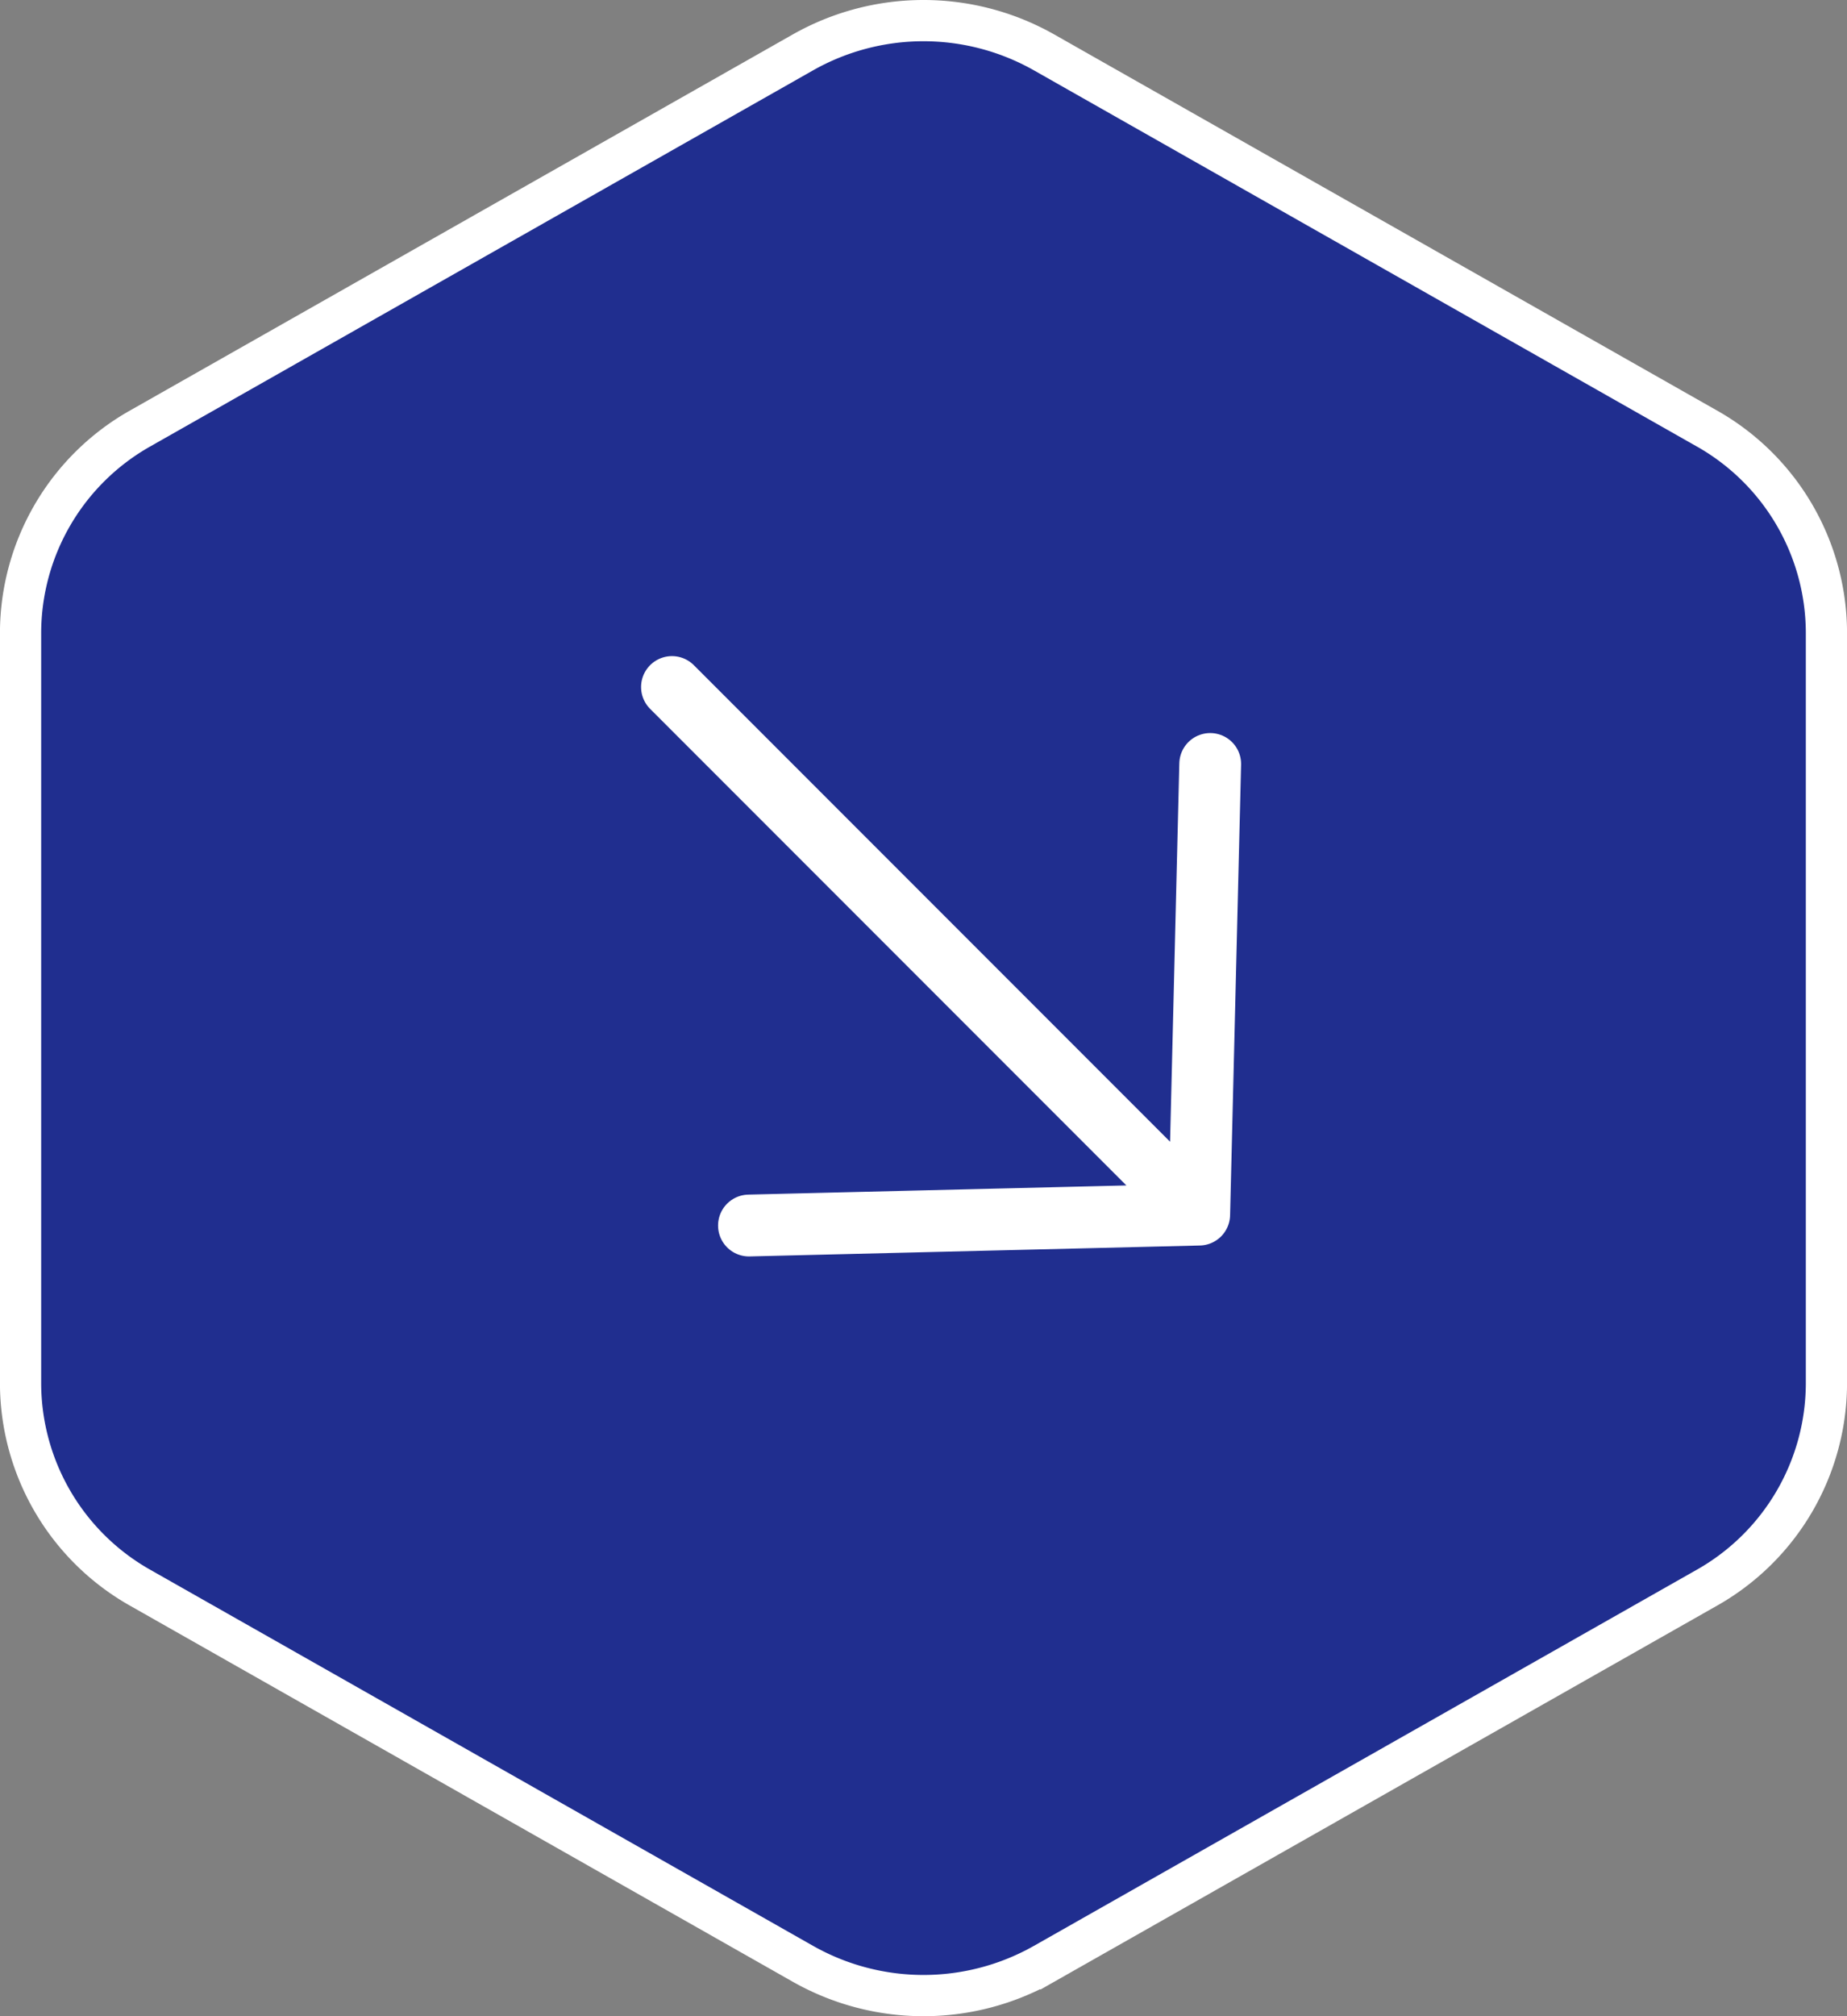
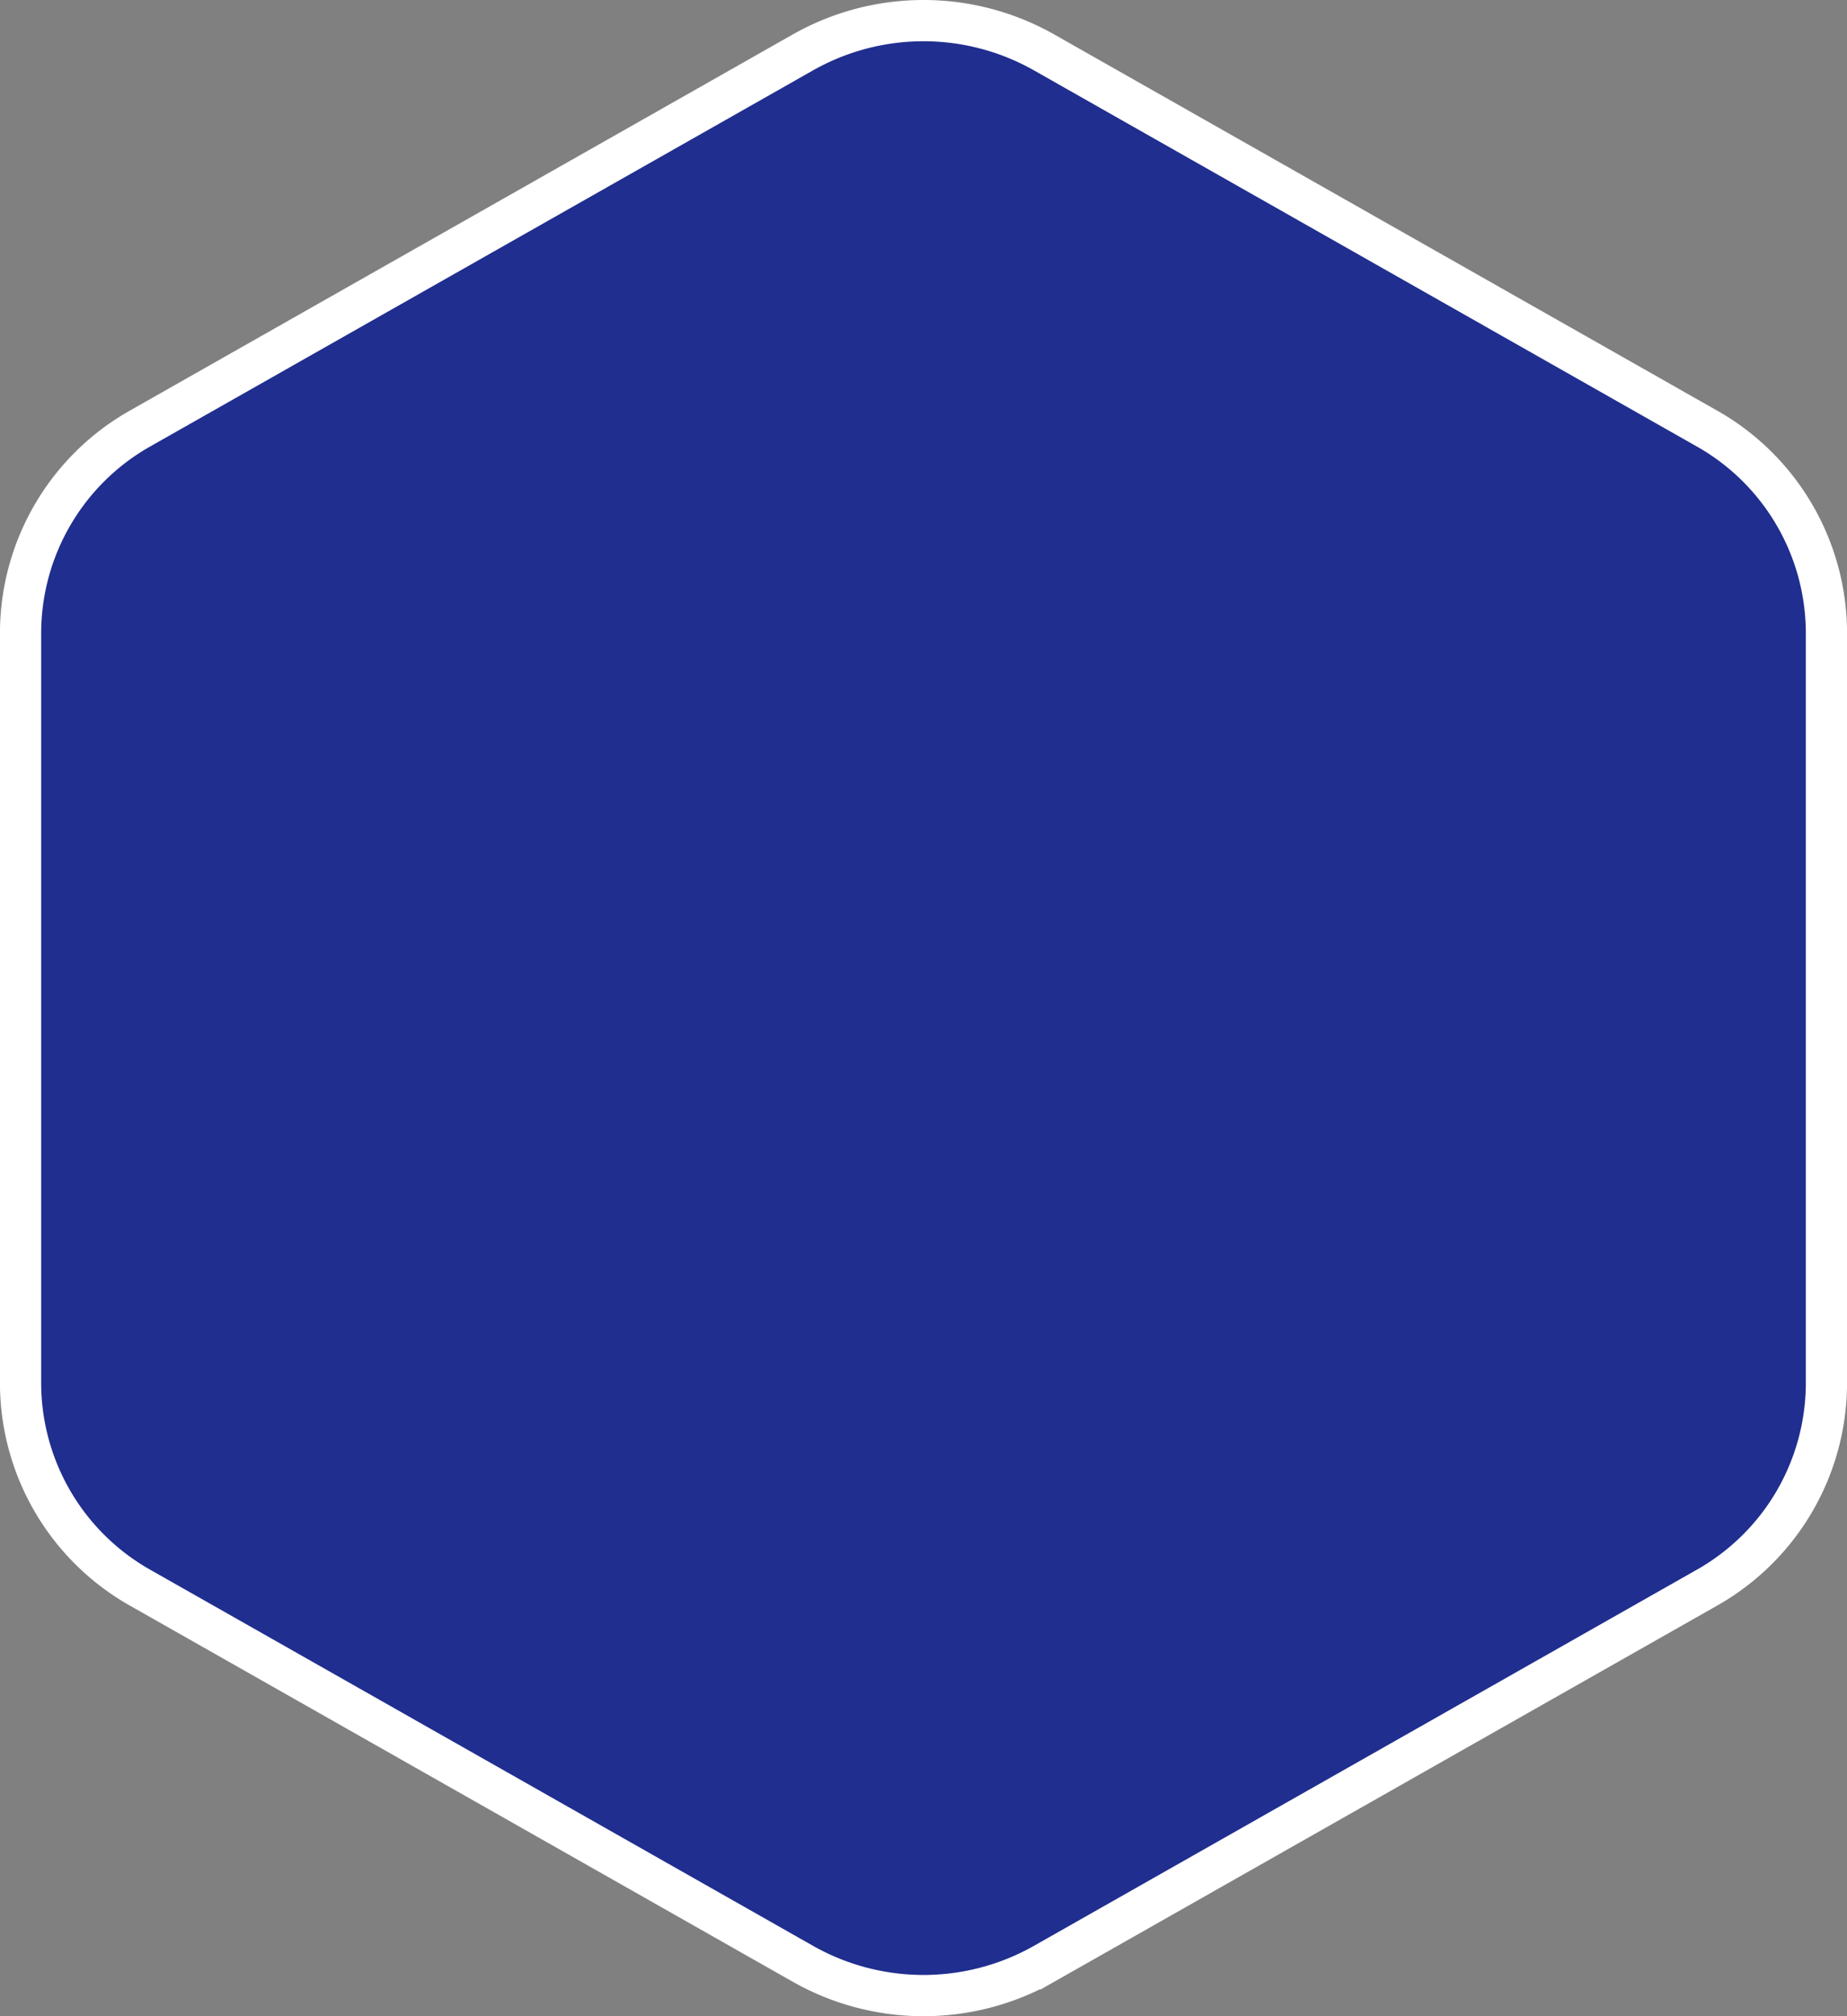
<svg xmlns="http://www.w3.org/2000/svg" fill="none" display="block" overflow="visible" preserveAspectRatio="none" viewBox="0 0 22 24">
  <rect x="0" y="0" width="22" height="24" fill="#808080" stroke="none" />
  <g stroke="white">
    <path fill="#202E8F" stroke-width=".491" d="M9.565.623a2.916 2.916 0 0 1 2.87 0l7.888 4.473a2.8 2.8 0 0 1 1.432 2.431v8.946a2.8 2.8 0 0 1-1.432 2.431l-7.888 4.473a2.916 2.916 0 0 1-2.87 0l-7.888-4.473a2.8 2.8 0 0 1-1.432-2.431V7.527a2.8 2.8 0 0 1 1.432-2.431L9.565.623Z" />
-     <path stroke-linecap="round" stroke-linejoin="round" stroke-width=".736" d="m14.415 9.094-.131 5.364m0 0-5.363.13m5.363-.13-6.28-6.28" />
  </g>
</svg>